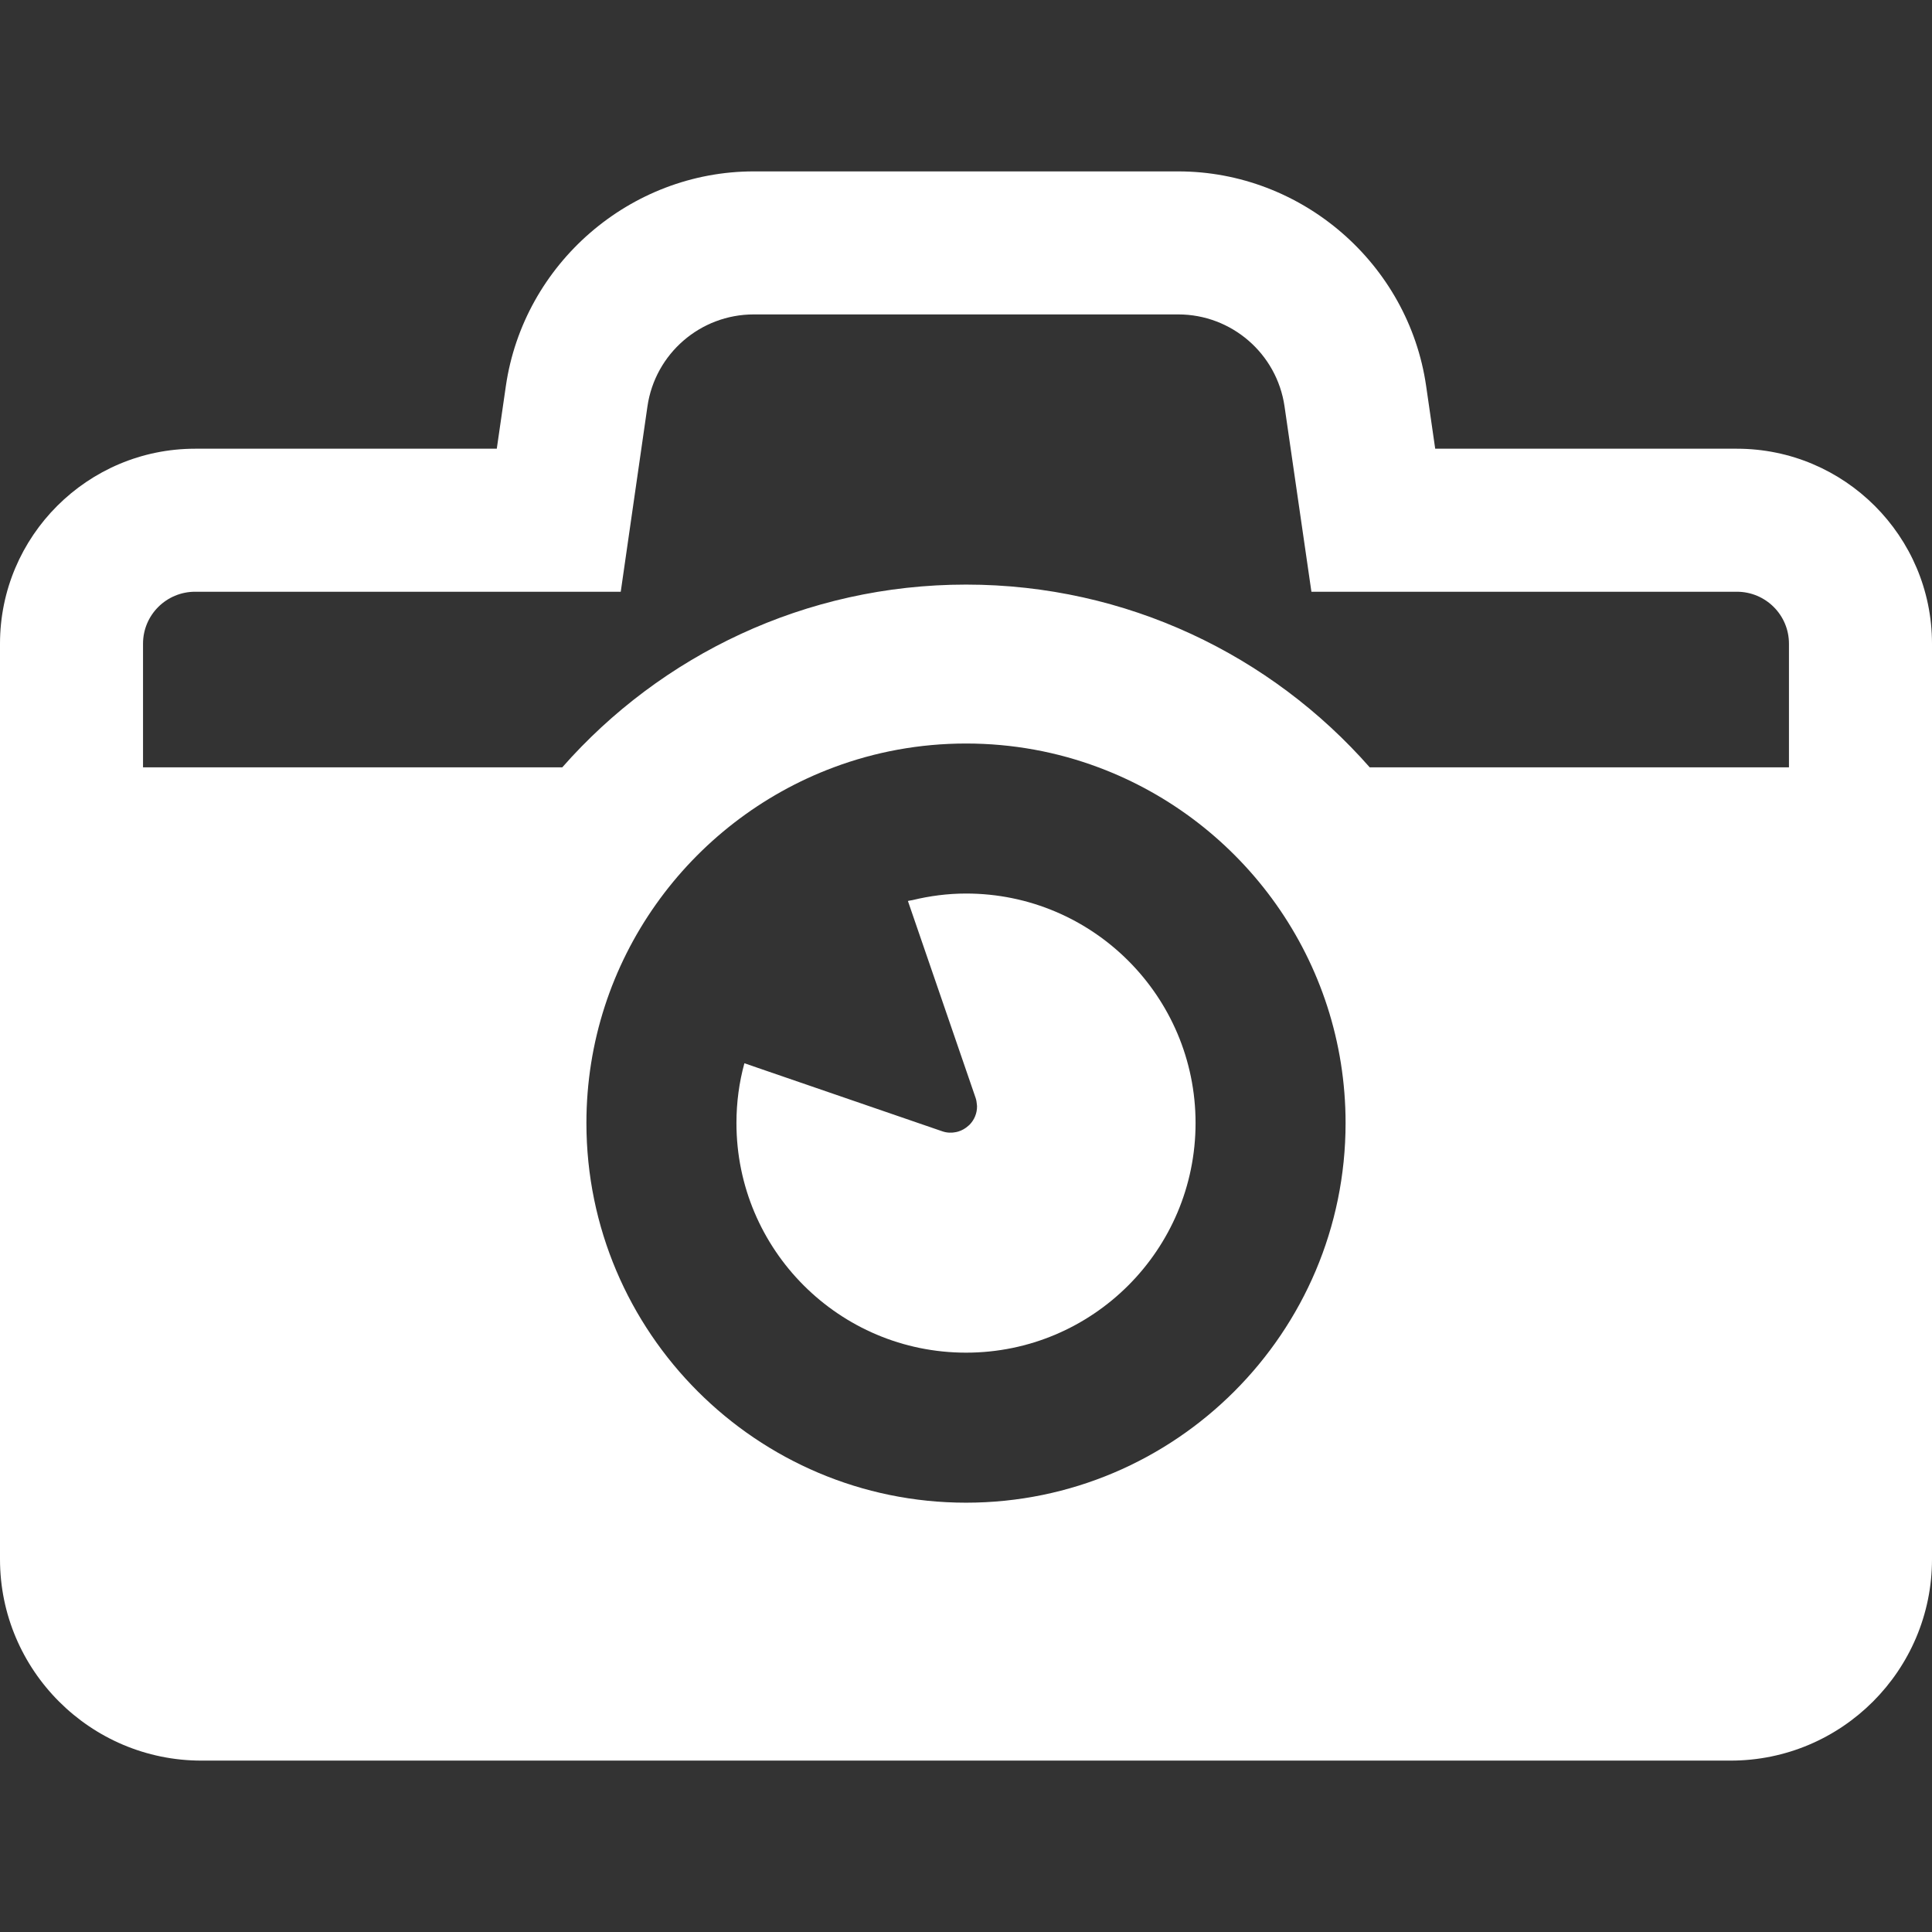
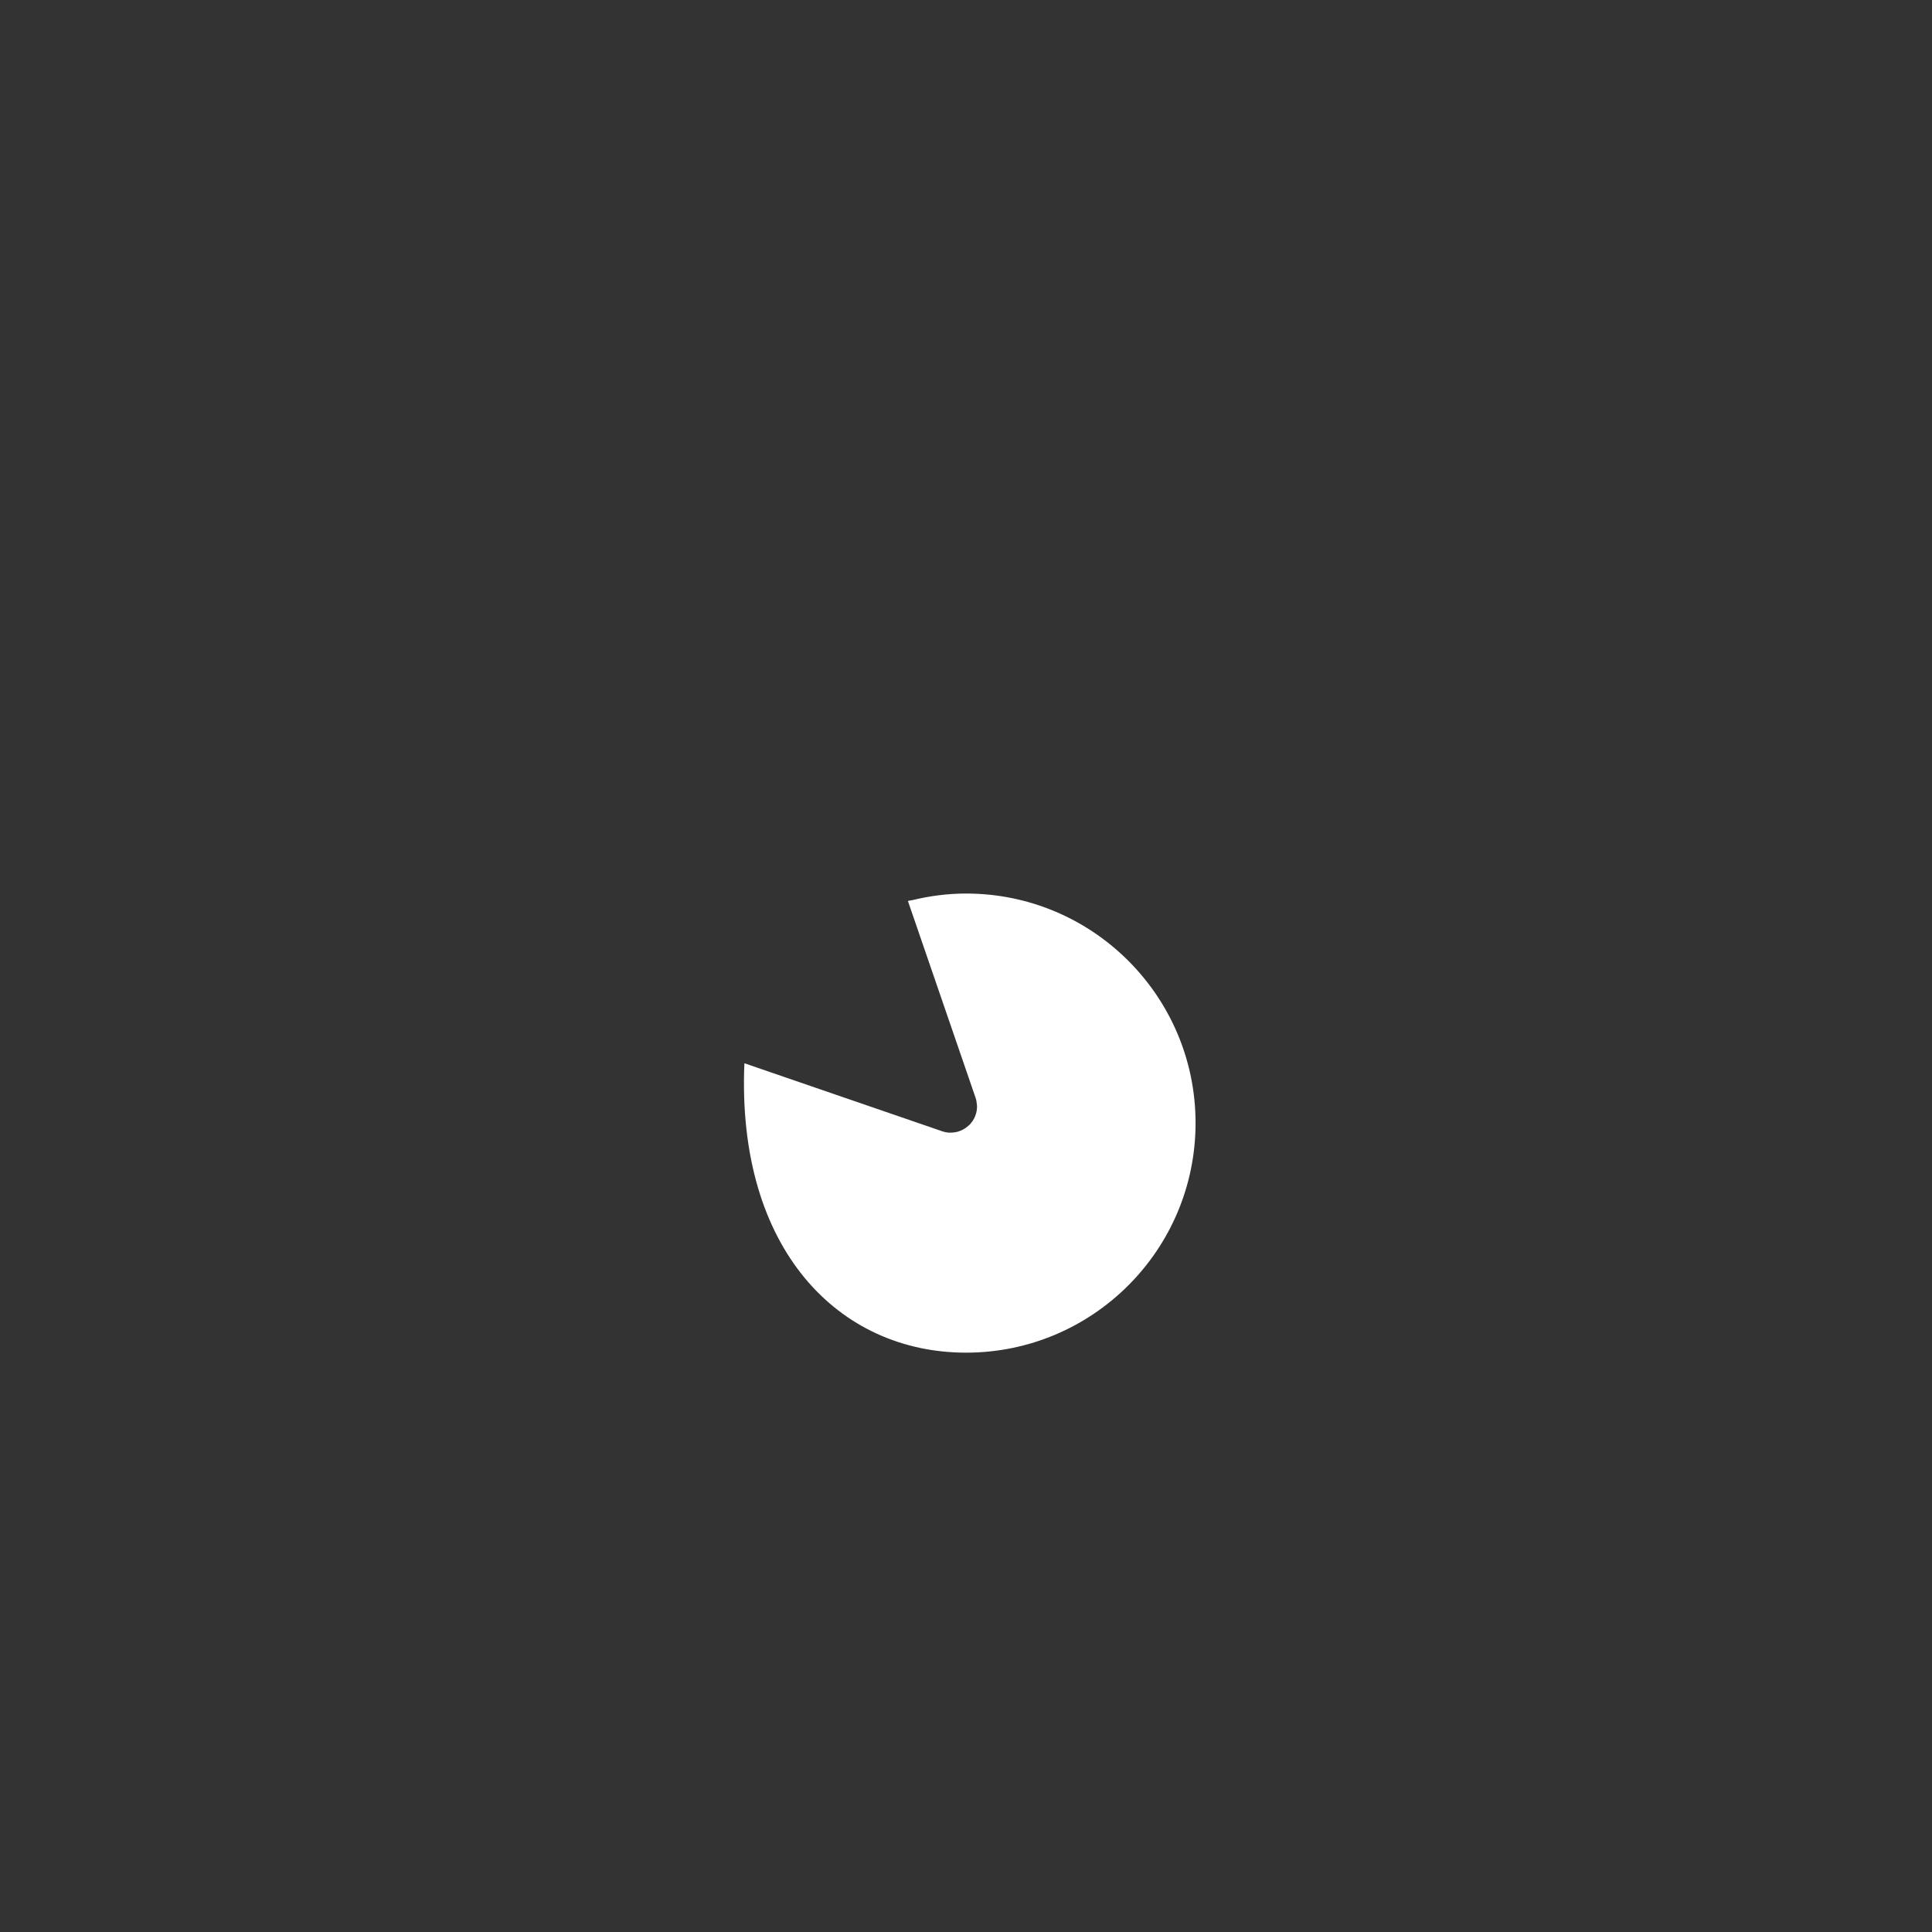
<svg xmlns="http://www.w3.org/2000/svg" version="1.1" id="_x31_0" x="0px" y="0px" viewBox="0 0 512 512" style="width: 256px; height: 256px; opacity: 1;" xml:space="preserve">
  <rect x="0" y="0" width="512" height="512" fill="#333333" stroke="none" />
  <style type="text/css">
	.st0{fill:#374149;}
</style>
  <g>
-     <path class="st0" d="M460.282,118.914h-79.938l-2.398-16.594c-4.676-32.43-32.934-56.898-65.699-56.898H199.754   c-32.766,0-60.984,24.469-65.699,56.898l-2.402,16.594H51.718C23.203,118.914,0,142.078,0,170.59v242.629   c0,29.438,23.961,53.359,53.359,53.359h405.282c29.438,0,53.359-23.922,53.359-53.359V170.59   C512,142.078,488.793,118.914,460.282,118.914z M474.094,203.356H362.992c-26.109-29.691-64.394-48.434-106.973-48.434   c-42.578,0-80.902,18.742-107.015,48.434H37.902V170.59c0-7.625,6.191-13.774,13.816-13.774h112.786l7.074-49.106   c2.023-13.98,14.023-24.386,28.175-24.386h112.493c14.148,0,26.152,10.406,28.171,24.386l7.122,49.106h112.742   c7.621,0,13.812,6.149,13.812,13.774V203.356z M220.938,203.356c10.906-4.086,22.742-6.317,35.082-6.317   c12.34,0,24.176,2.231,35.082,6.317c38.242,14.278,65.492,51.129,65.492,94.254c0,55.512-45.11,100.618-100.574,100.618   s-100.613-45.106-100.613-100.618C155.406,254.484,182.695,217.633,220.938,203.356z" style="fill: rgb(255, 255, 255);" />
-     <path class="st0" d="M256.019,358.469c33.566,0,60.817-27.25,60.817-60.86c0-33.566-27.25-60.812-60.817-60.812   c-4.89,0-9.652,0.637-14.226,1.746c-0.34,0.07-0.699,0.102-1.035,0.18l0.008,0.023c-0.054,0.012-0.11,0.016-0.16,0.027   l17.942,52.184c0.199,0.574,0.277,1.145,0.328,1.707c0.011,0.156,0.042,0.308,0.046,0.465c0.031,1.898-0.722,3.641-1.965,4.922   c-0.109,0.114-0.23,0.199-0.347,0.305c-0.762,0.691-1.668,1.218-2.672,1.519c-0.191,0.059-0.387,0.106-0.586,0.145   c-1.152,0.238-2.39,0.219-3.648-0.218l-49.211-16.918l-3.07-1.066c0,0.004,0,0.008,0,0.012l-0.152-0.055   c-1.39,5.055-2.106,10.364-2.106,15.836C195.164,331.219,222.41,358.469,256.019,358.469z" style="fill: rgb(255, 255, 255);" />
+     <path class="st0" d="M256.019,358.469c33.566,0,60.817-27.25,60.817-60.86c0-33.566-27.25-60.812-60.817-60.812   c-4.89,0-9.652,0.637-14.226,1.746c-0.34,0.07-0.699,0.102-1.035,0.18l0.008,0.023c-0.054,0.012-0.11,0.016-0.16,0.027   l17.942,52.184c0.199,0.574,0.277,1.145,0.328,1.707c0.011,0.156,0.042,0.308,0.046,0.465c0.031,1.898-0.722,3.641-1.965,4.922   c-0.109,0.114-0.23,0.199-0.347,0.305c-0.762,0.691-1.668,1.218-2.672,1.519c-0.191,0.059-0.387,0.106-0.586,0.145   c-1.152,0.238-2.39,0.219-3.648-0.218l-49.211-16.918l-3.07-1.066c0,0.004,0,0.008,0,0.012l-0.152-0.055   C195.164,331.219,222.41,358.469,256.019,358.469z" style="fill: rgb(255, 255, 255);" />
  </g>
</svg>